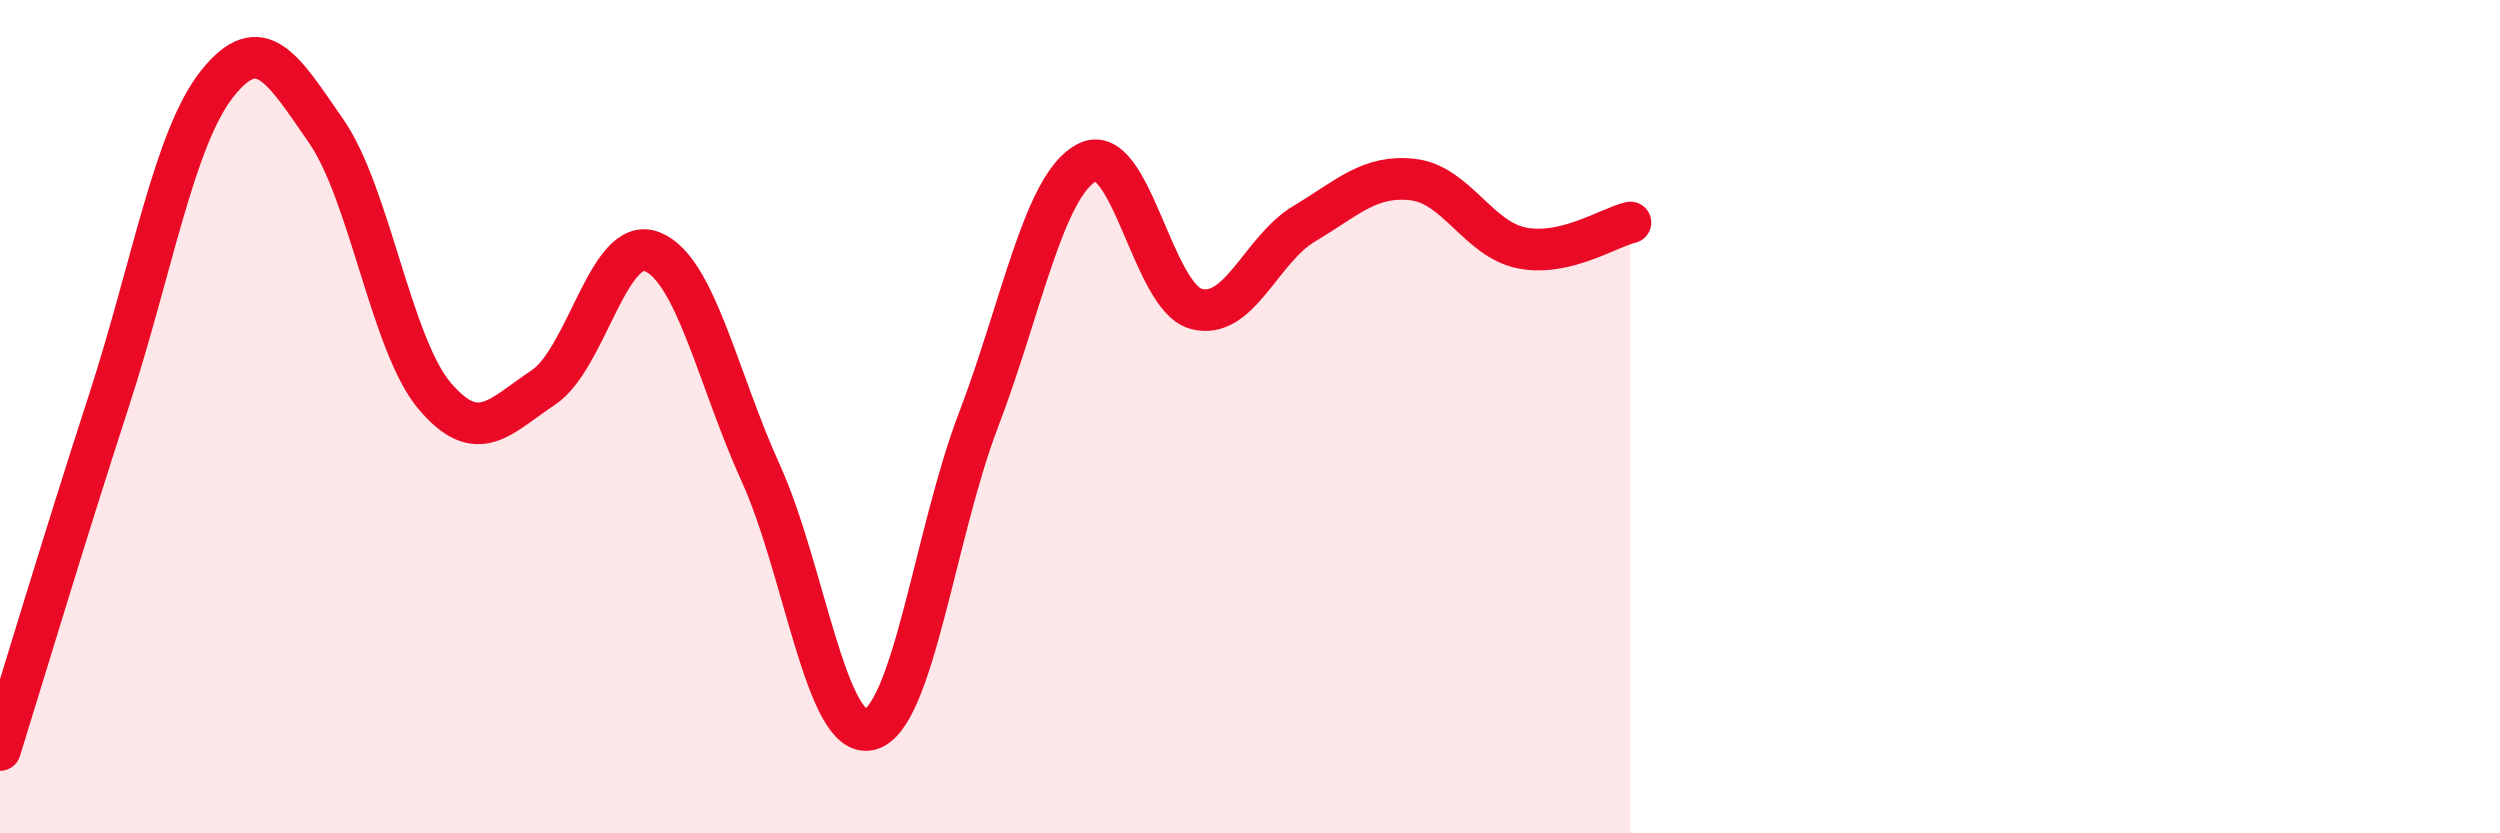
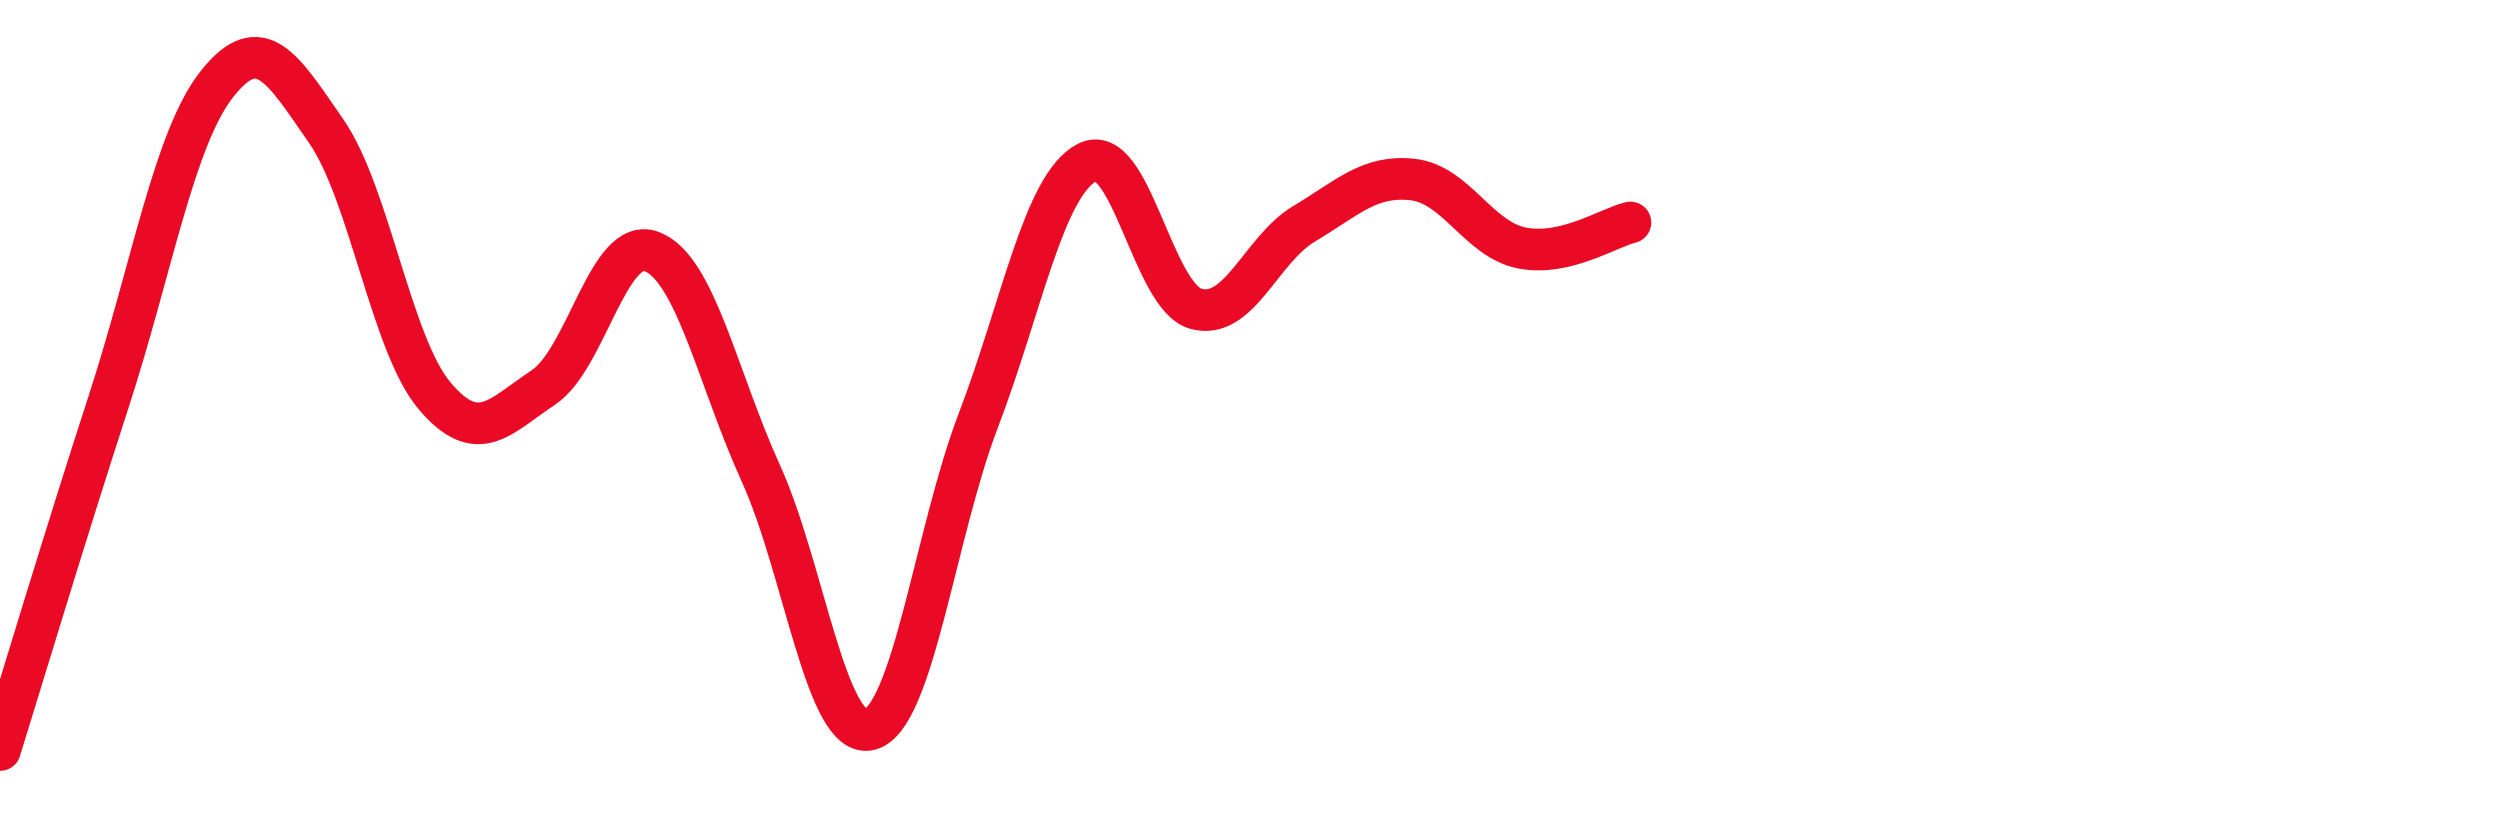
<svg xmlns="http://www.w3.org/2000/svg" width="60" height="20" viewBox="0 0 60 20">
-   <path d="M 0,18 C 0.52,16.33 1.57,12.83 2.61,9.63 C 3.65,6.43 4.18,3.3 5.22,2 C 6.26,0.7 6.79,1.65 7.83,3.15 C 8.87,4.65 9.39,8.27 10.43,9.5 C 11.47,10.73 12,9.99 13.04,9.3 C 14.08,8.61 14.61,5.63 15.65,6.04 C 16.69,6.45 17.22,9.07 18.26,11.36 C 19.3,13.65 19.83,17.76 20.87,17.51 C 21.91,17.26 22.44,12.81 23.48,10.09 C 24.52,7.37 25.05,4.44 26.09,3.9 C 27.13,3.36 27.66,7.12 28.7,7.41 C 29.74,7.7 30.26,5.99 31.3,5.37 C 32.34,4.75 32.87,4.19 33.91,4.31 C 34.95,4.43 35.48,5.74 36.52,5.95 C 37.56,6.16 38.61,5.46 39.13,5.34L39.13 20L0 20Z" fill="#EB0A25" opacity="0.1" stroke-linecap="round" stroke-linejoin="round" />
  <path d="M 0,18 C 0.52,16.33 1.57,12.83 2.61,9.63 C 3.65,6.43 4.18,3.3 5.22,2 C 6.26,0.7 6.79,1.65 7.83,3.15 C 8.87,4.65 9.39,8.27 10.43,9.5 C 11.47,10.73 12,9.99 13.04,9.3 C 14.08,8.61 14.61,5.63 15.65,6.04 C 16.69,6.45 17.22,9.07 18.26,11.36 C 19.3,13.65 19.83,17.76 20.87,17.51 C 21.91,17.26 22.44,12.81 23.48,10.09 C 24.52,7.37 25.05,4.44 26.09,3.9 C 27.13,3.36 27.66,7.12 28.7,7.41 C 29.74,7.7 30.26,5.99 31.3,5.37 C 32.34,4.75 32.87,4.19 33.91,4.31 C 34.95,4.43 35.48,5.74 36.52,5.95 C 37.56,6.16 38.61,5.46 39.13,5.34" stroke="#EB0A25" stroke-width="1" fill="none" stroke-linecap="round" stroke-linejoin="round" />
</svg>